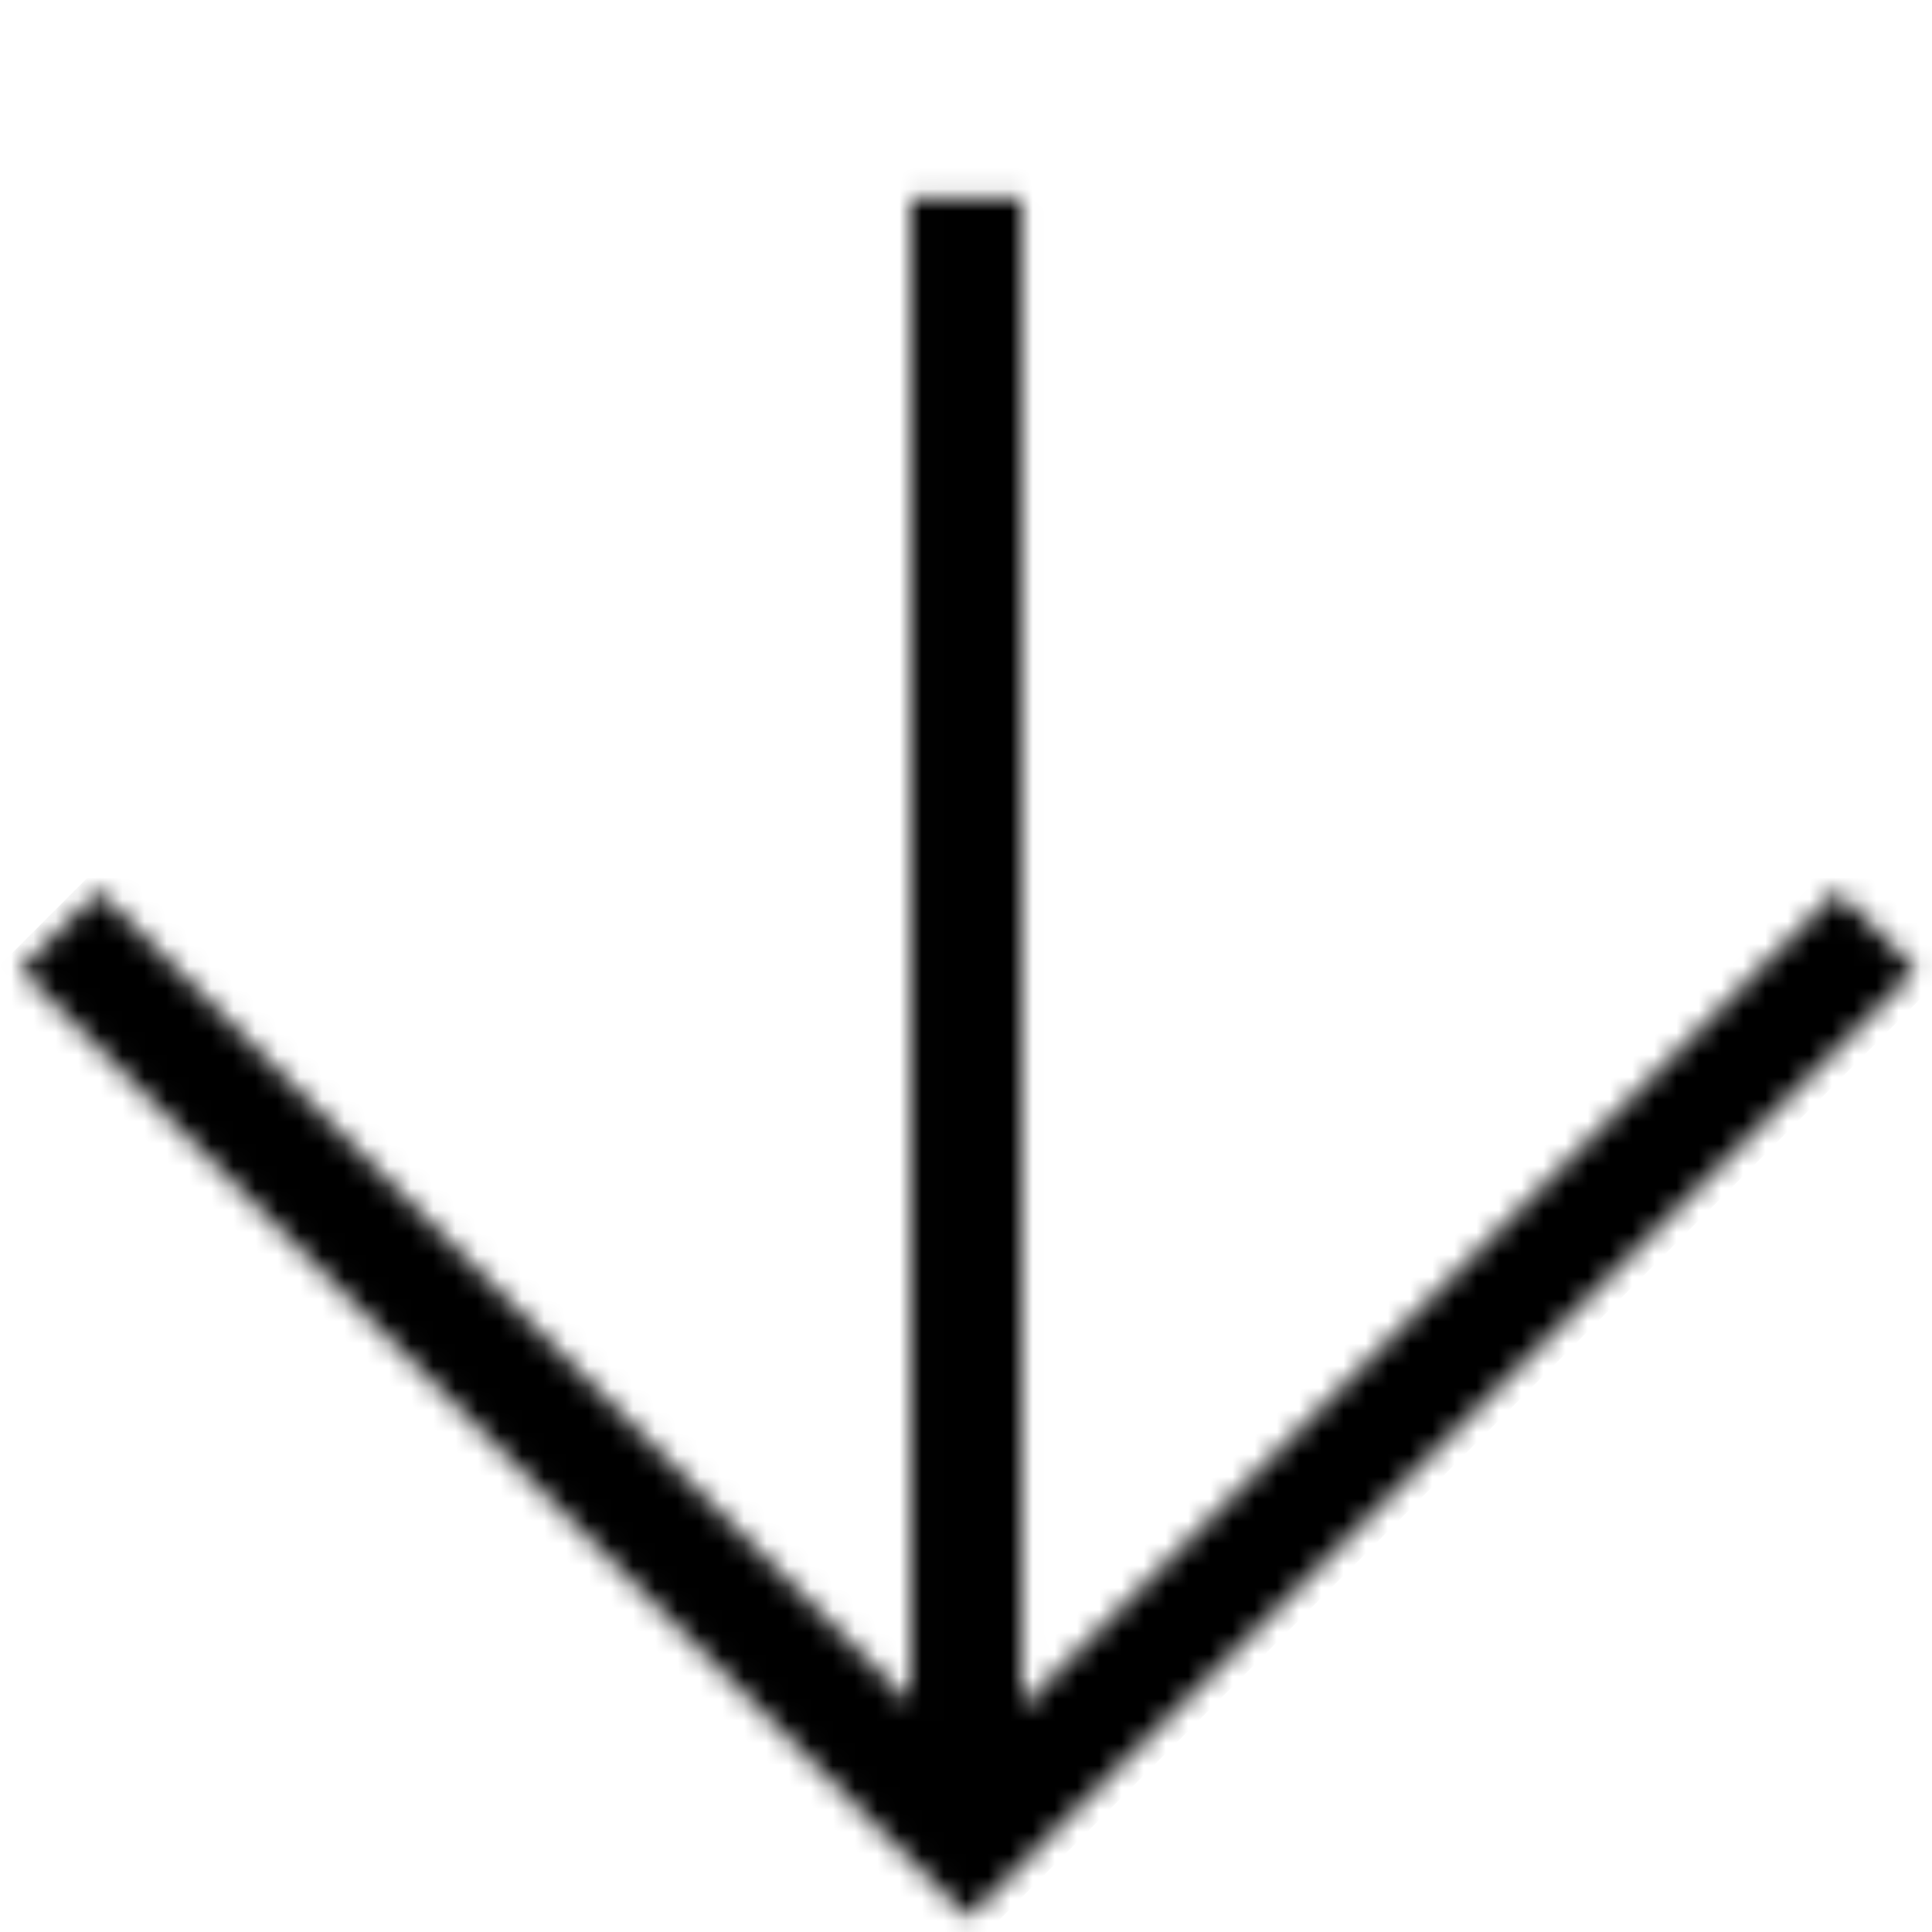
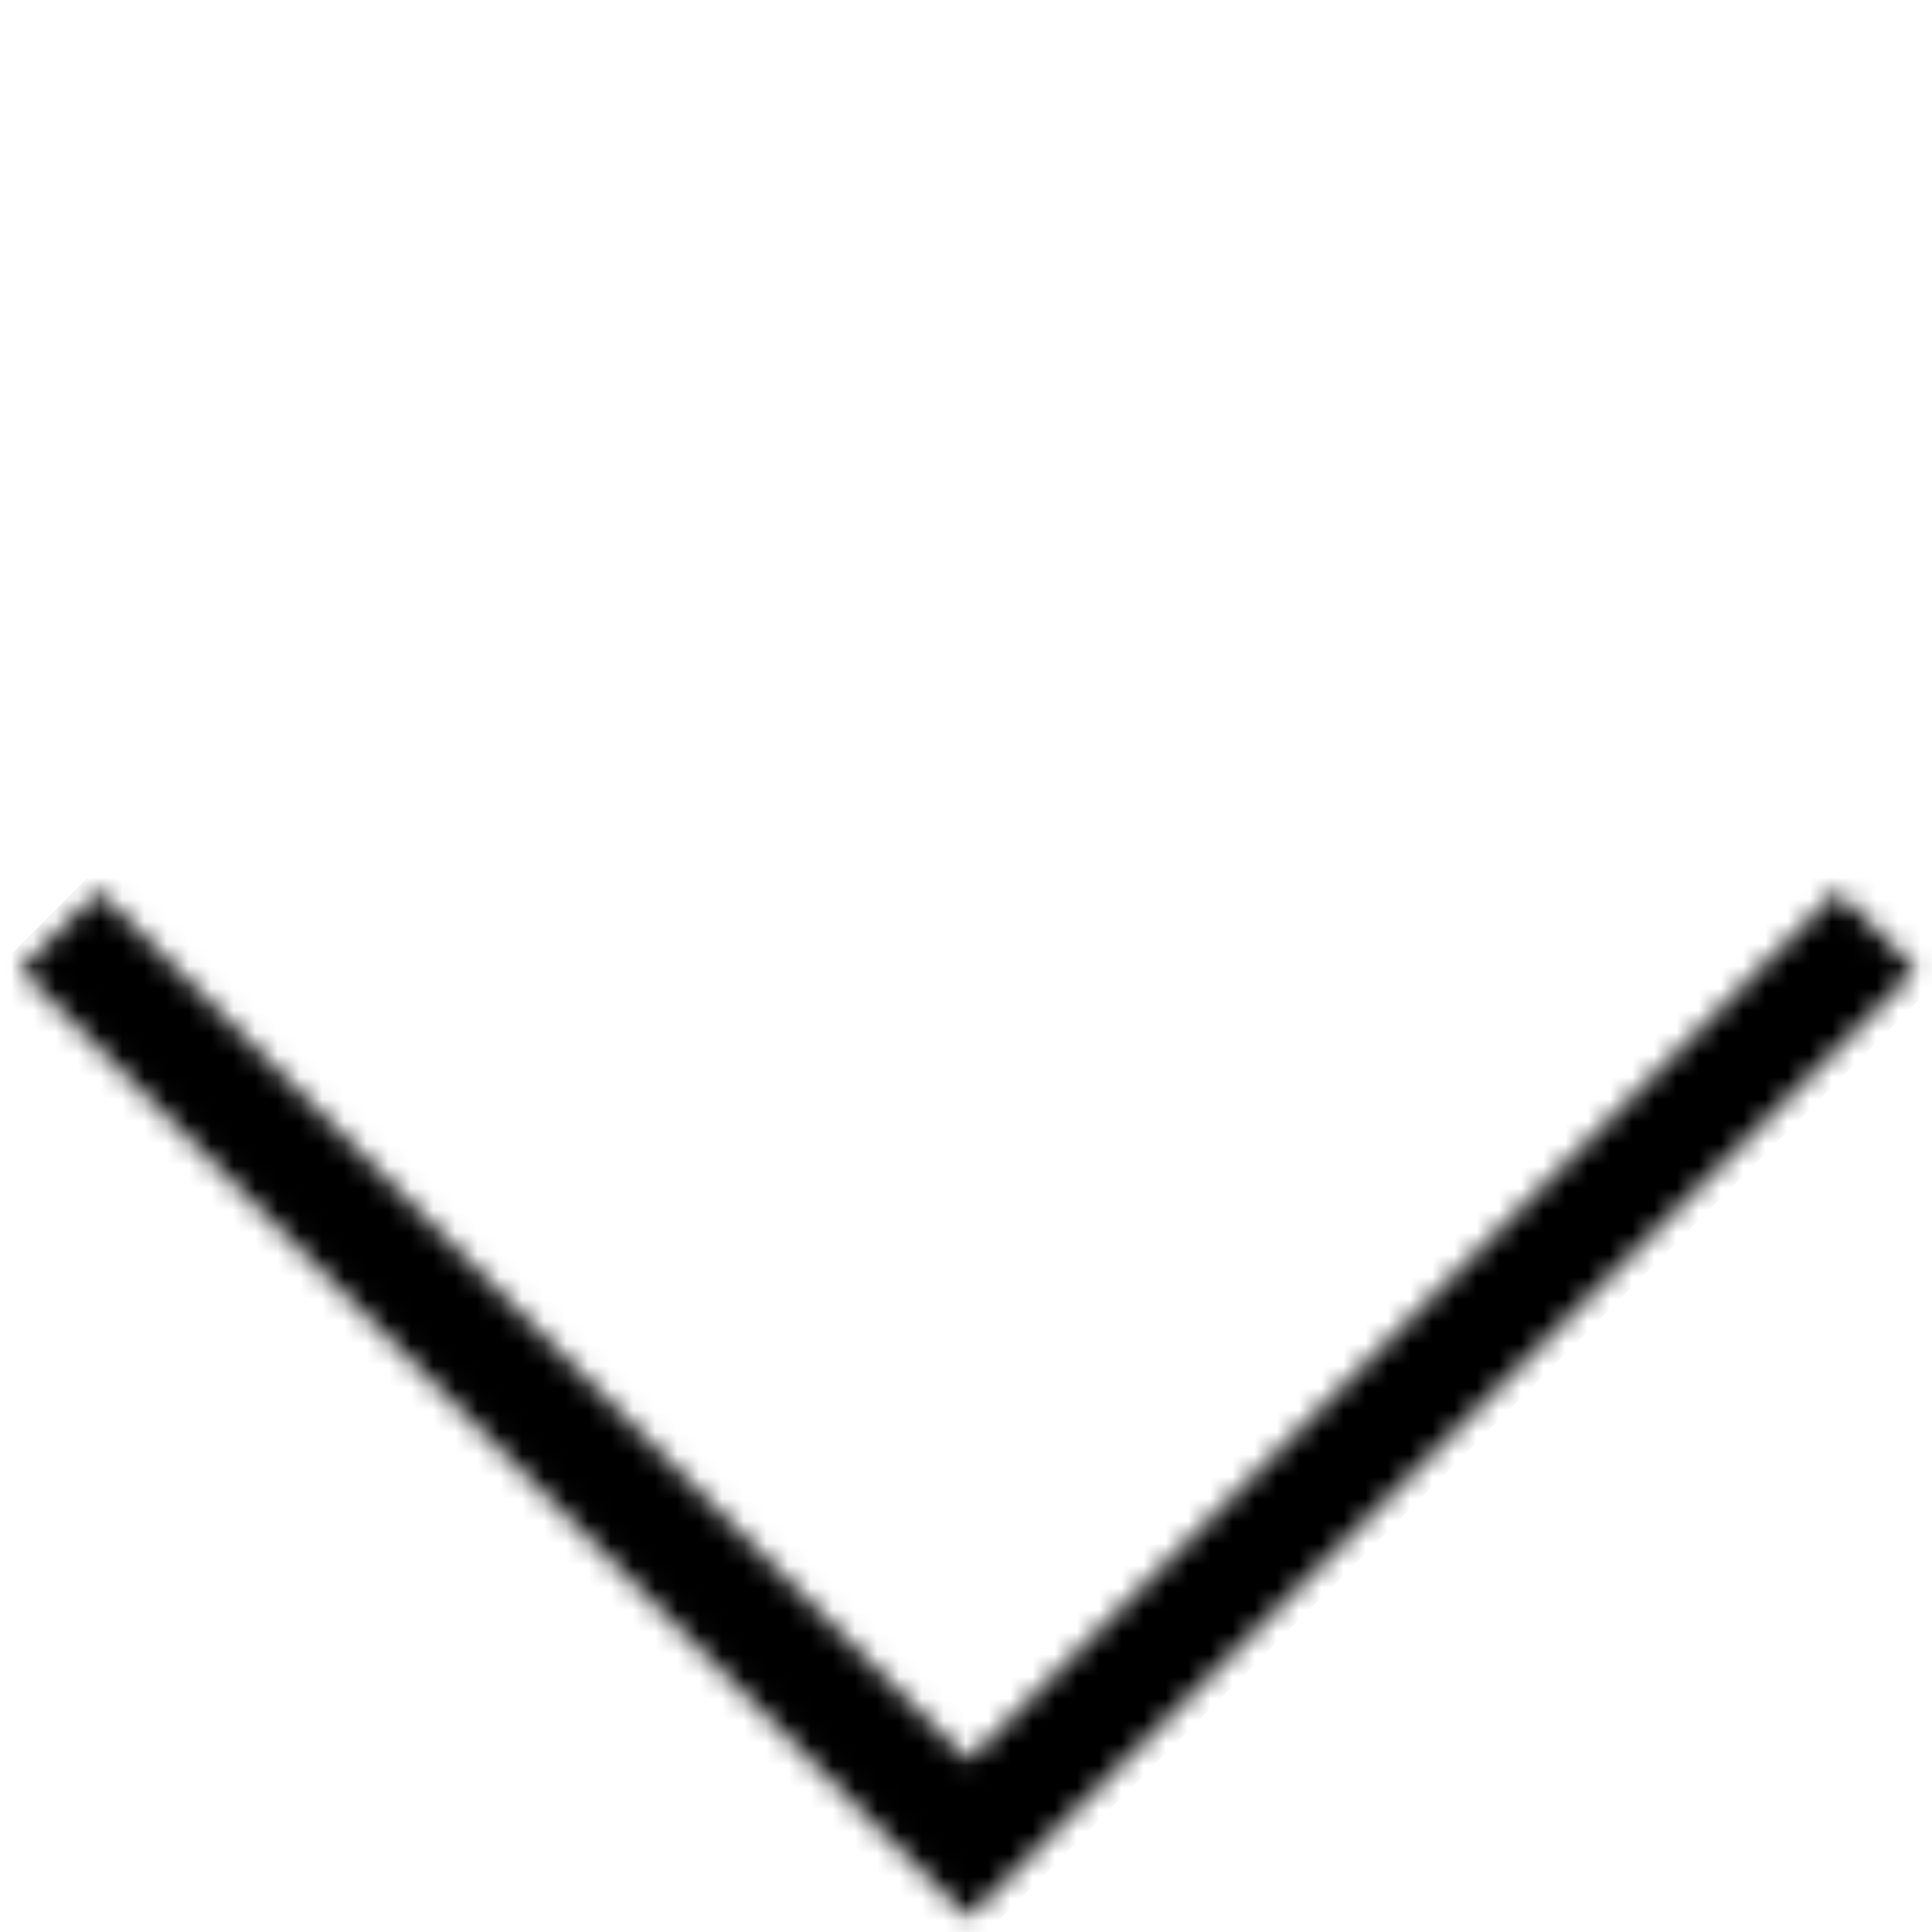
<svg xmlns="http://www.w3.org/2000/svg" width="87" height="87" viewBox="0 0 87 87" fill="none">
  <mask id="mask0_85_253" style="mask-type:alpha" maskUnits="userSpaceOnUse" x="0" y="8" width="87" height="79">
    <path d="M2.672 41.908L43.59 82.826L84.508 41.908" stroke="#FF5151" stroke-width="5" />
-     <path d="M43.509 83.072L43.509 8.928" stroke="#FF5151" stroke-width="5" />
  </mask>
  <g mask="url(#mask0_85_253)">
    <rect x="88.522" y="42.928" width="66.87" height="62.215" transform="rotate(135 88.522 42.928)" fill="black" />
  </g>
</svg>